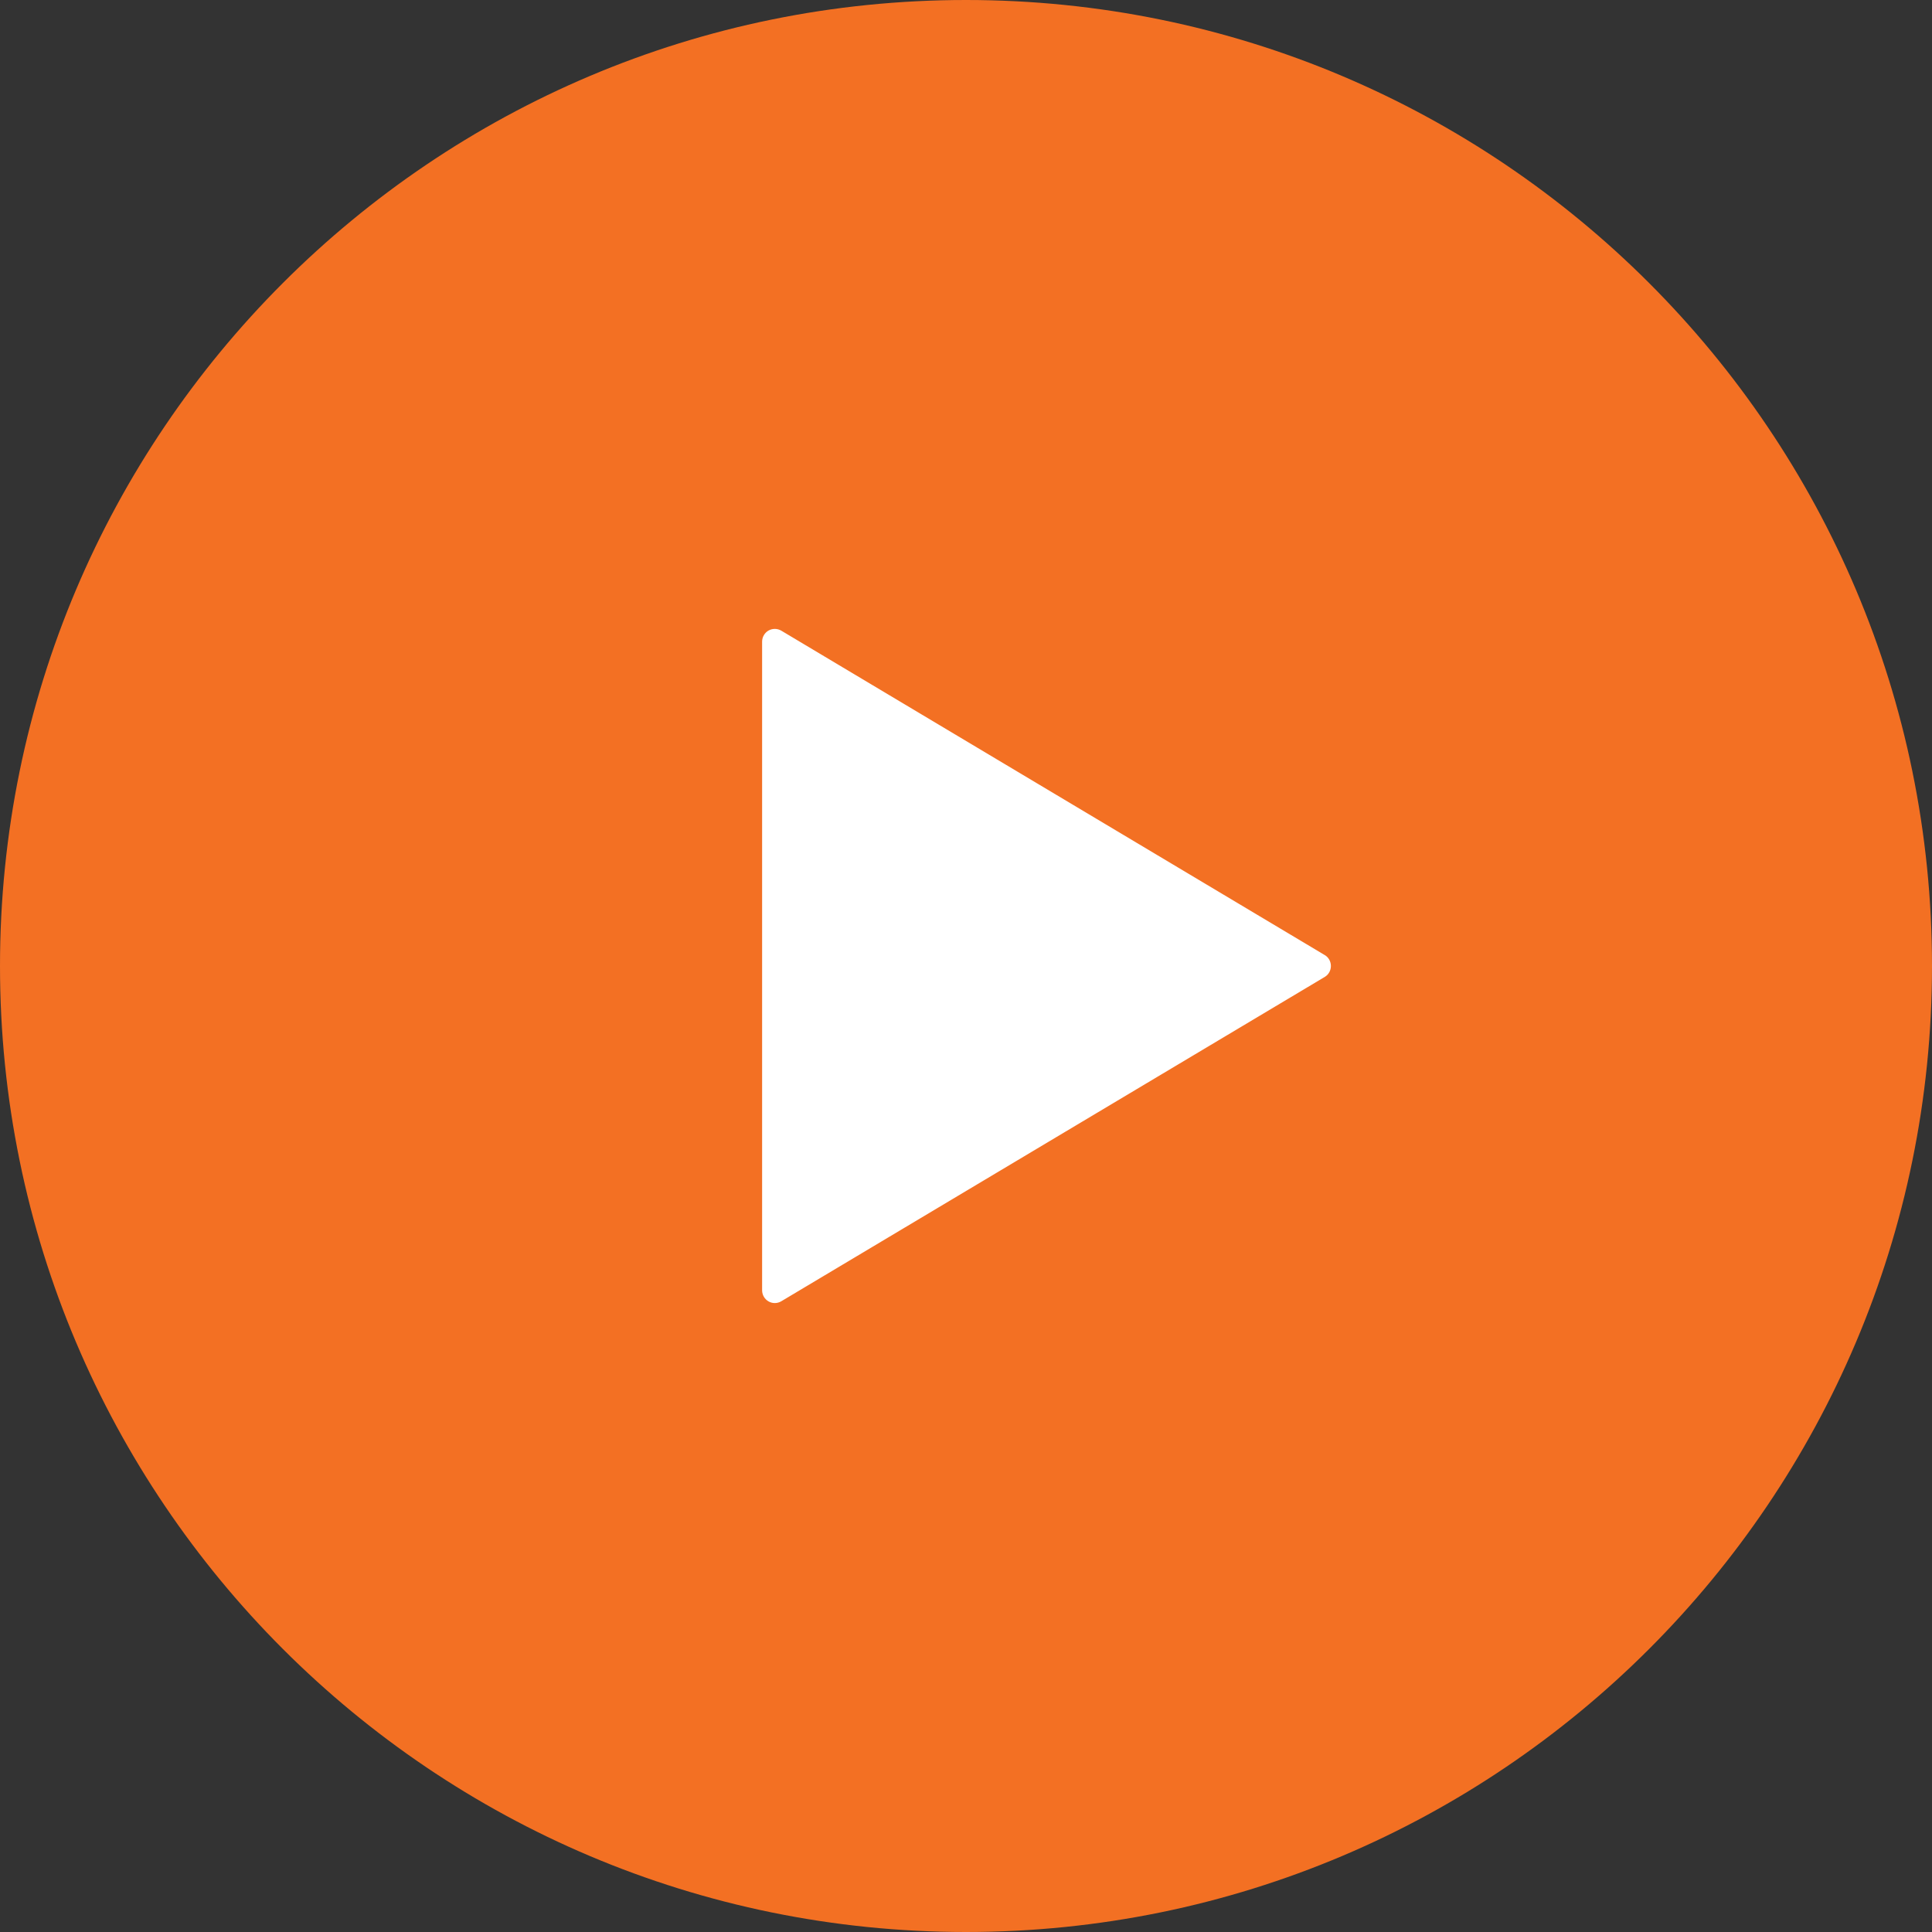
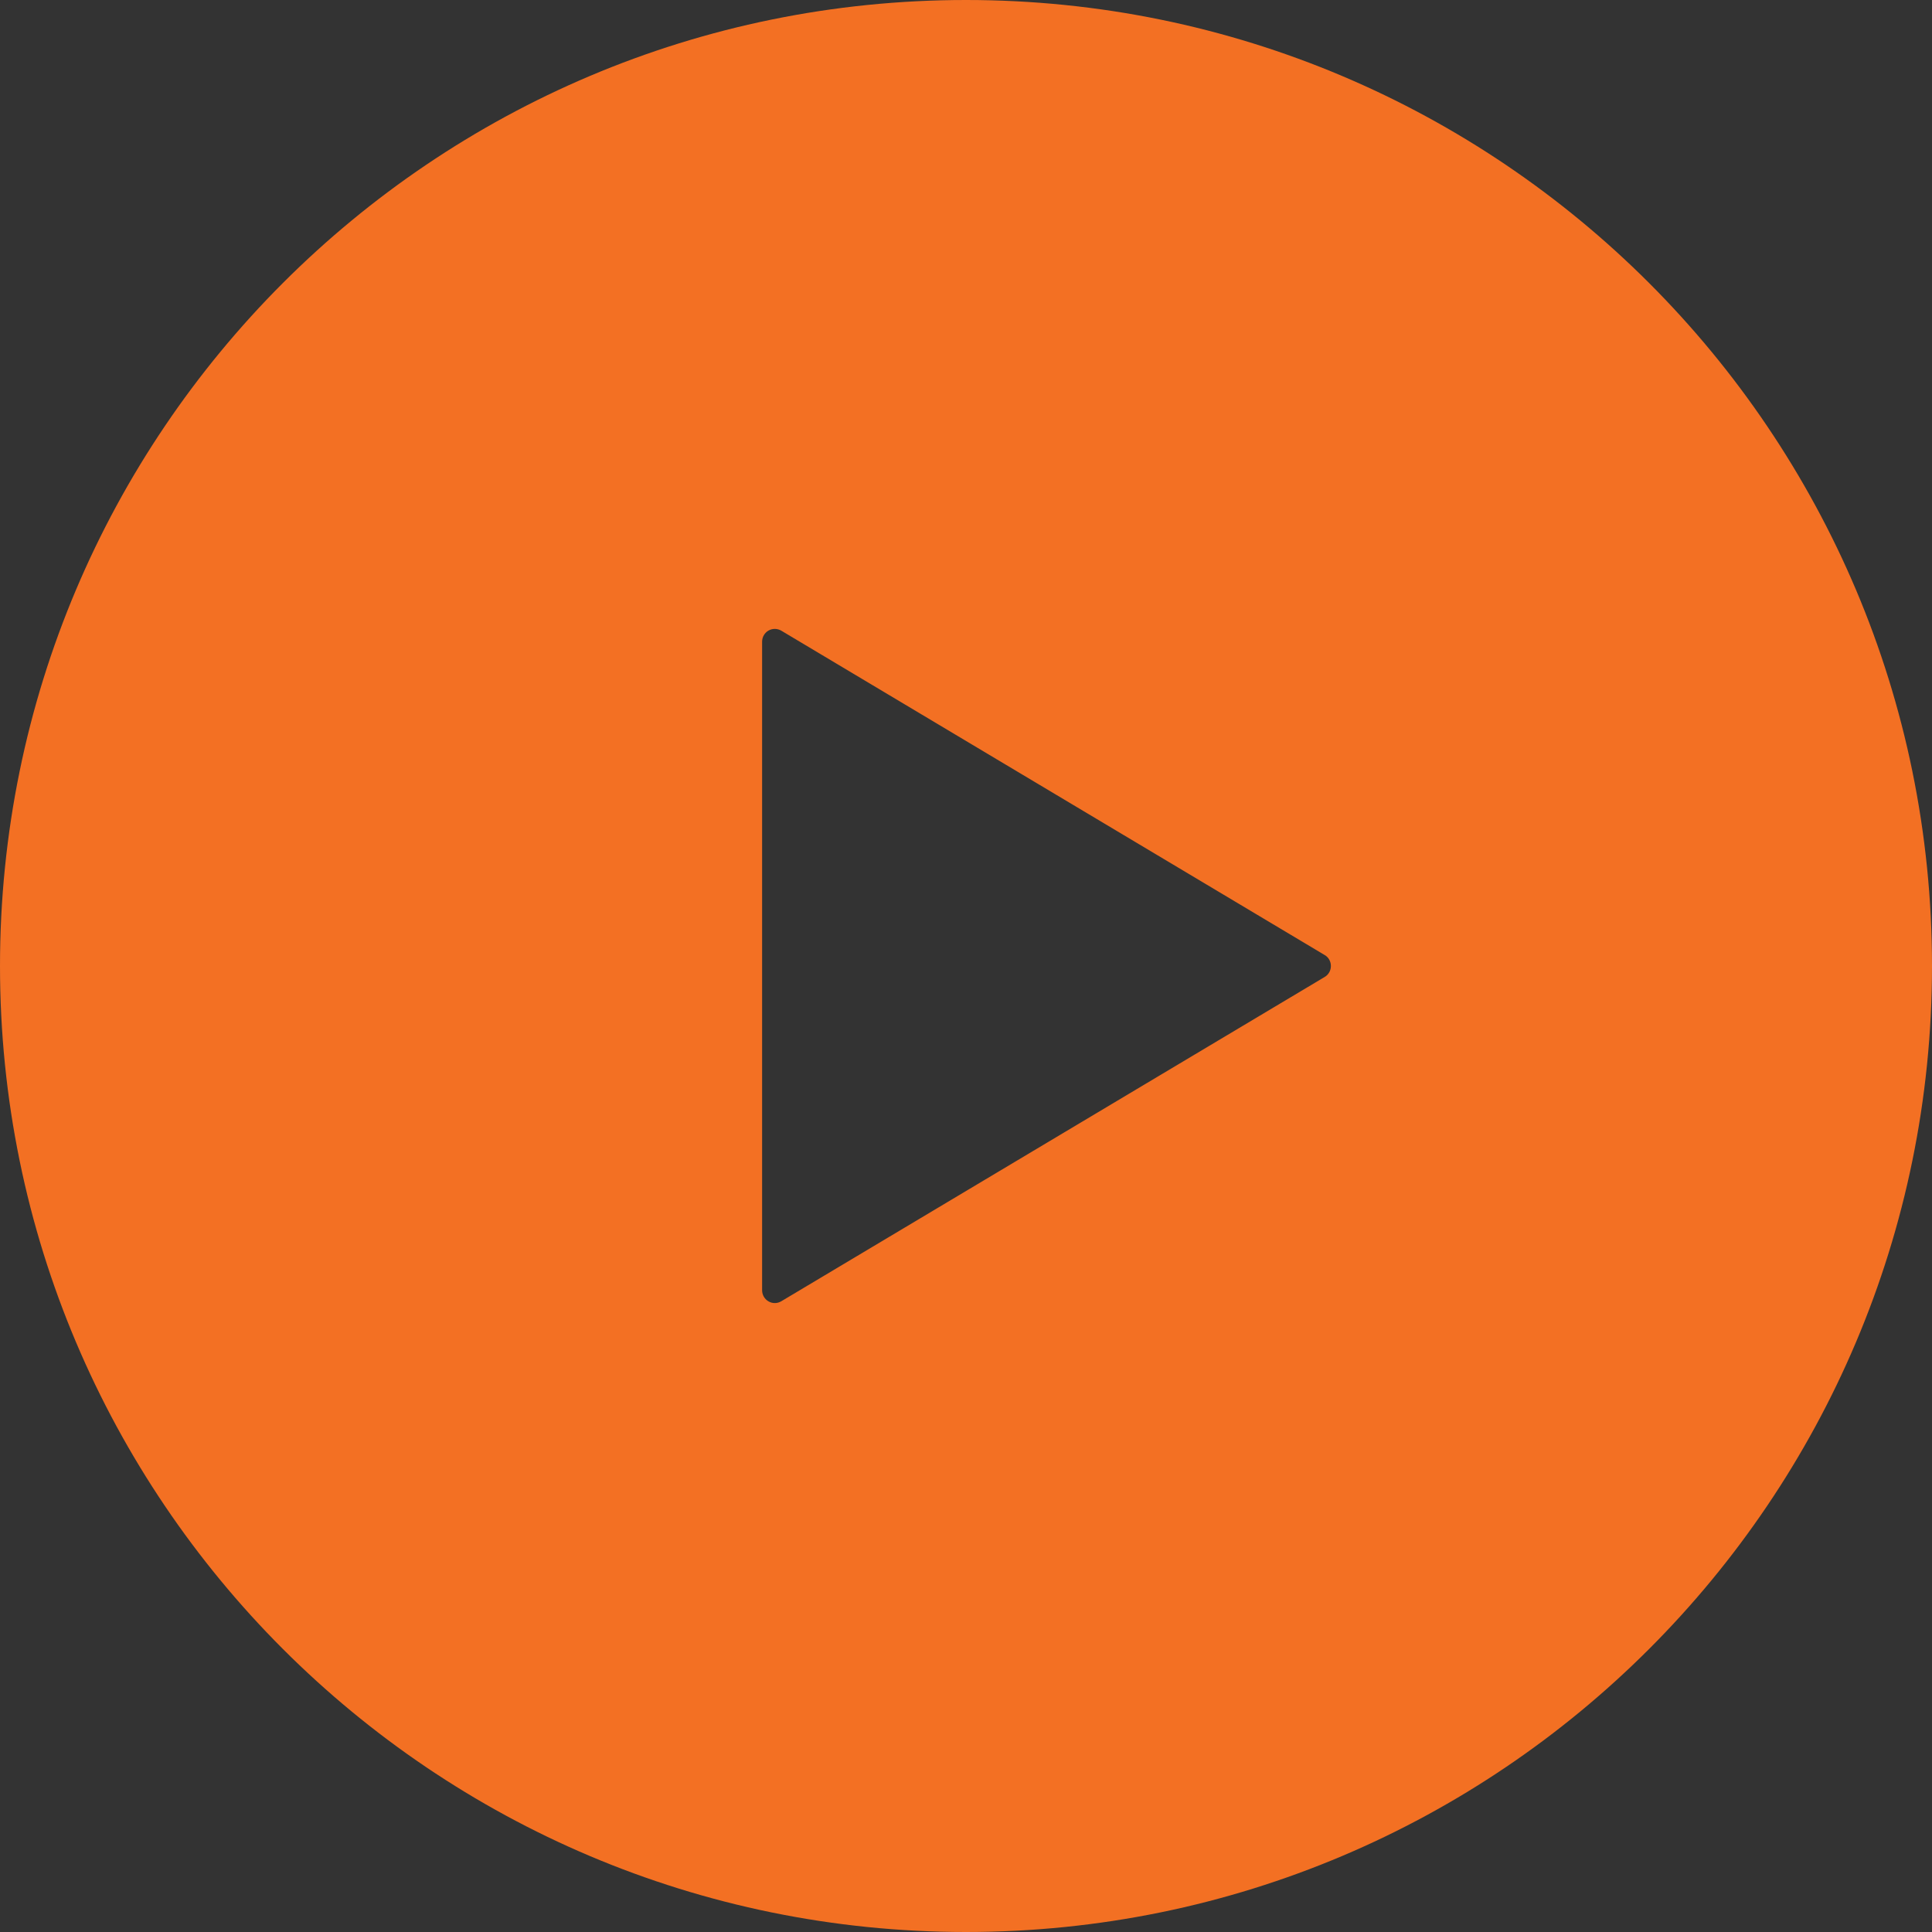
<svg xmlns="http://www.w3.org/2000/svg" width="60" height="60" viewBox="0 0 60 60" fill="none">
  <rect x="0" y="0" width="60" height="60" fill="#333333" stroke="none" />
-   <path d="M46 30C46 38.837 38.837 46 30 46C21.163 46 14 38.837 14 30C14 21.163 21.163 14 30 14C38.837 14 46 21.163 46 30Z" fill="white" />
  <path d="M30 0C13.433 0 0 13.433 0 30C0 46.567 13.433 60 30 60C46.567 60 60 46.567 60 30C60 13.433 46.567 0 30 0ZM41.14 30.34L24.265 40.411C24.144 40.485 23.99 40.488 23.866 40.415C23.745 40.345 23.668 40.215 23.668 40.071V19.927C23.668 19.784 23.745 19.653 23.866 19.583C23.99 19.512 24.144 19.515 24.265 19.587L41.14 29.66C41.261 29.729 41.332 29.861 41.332 29.999C41.332 30.139 41.261 30.269 41.14 30.34Z" fill="#F37023" />
</svg>